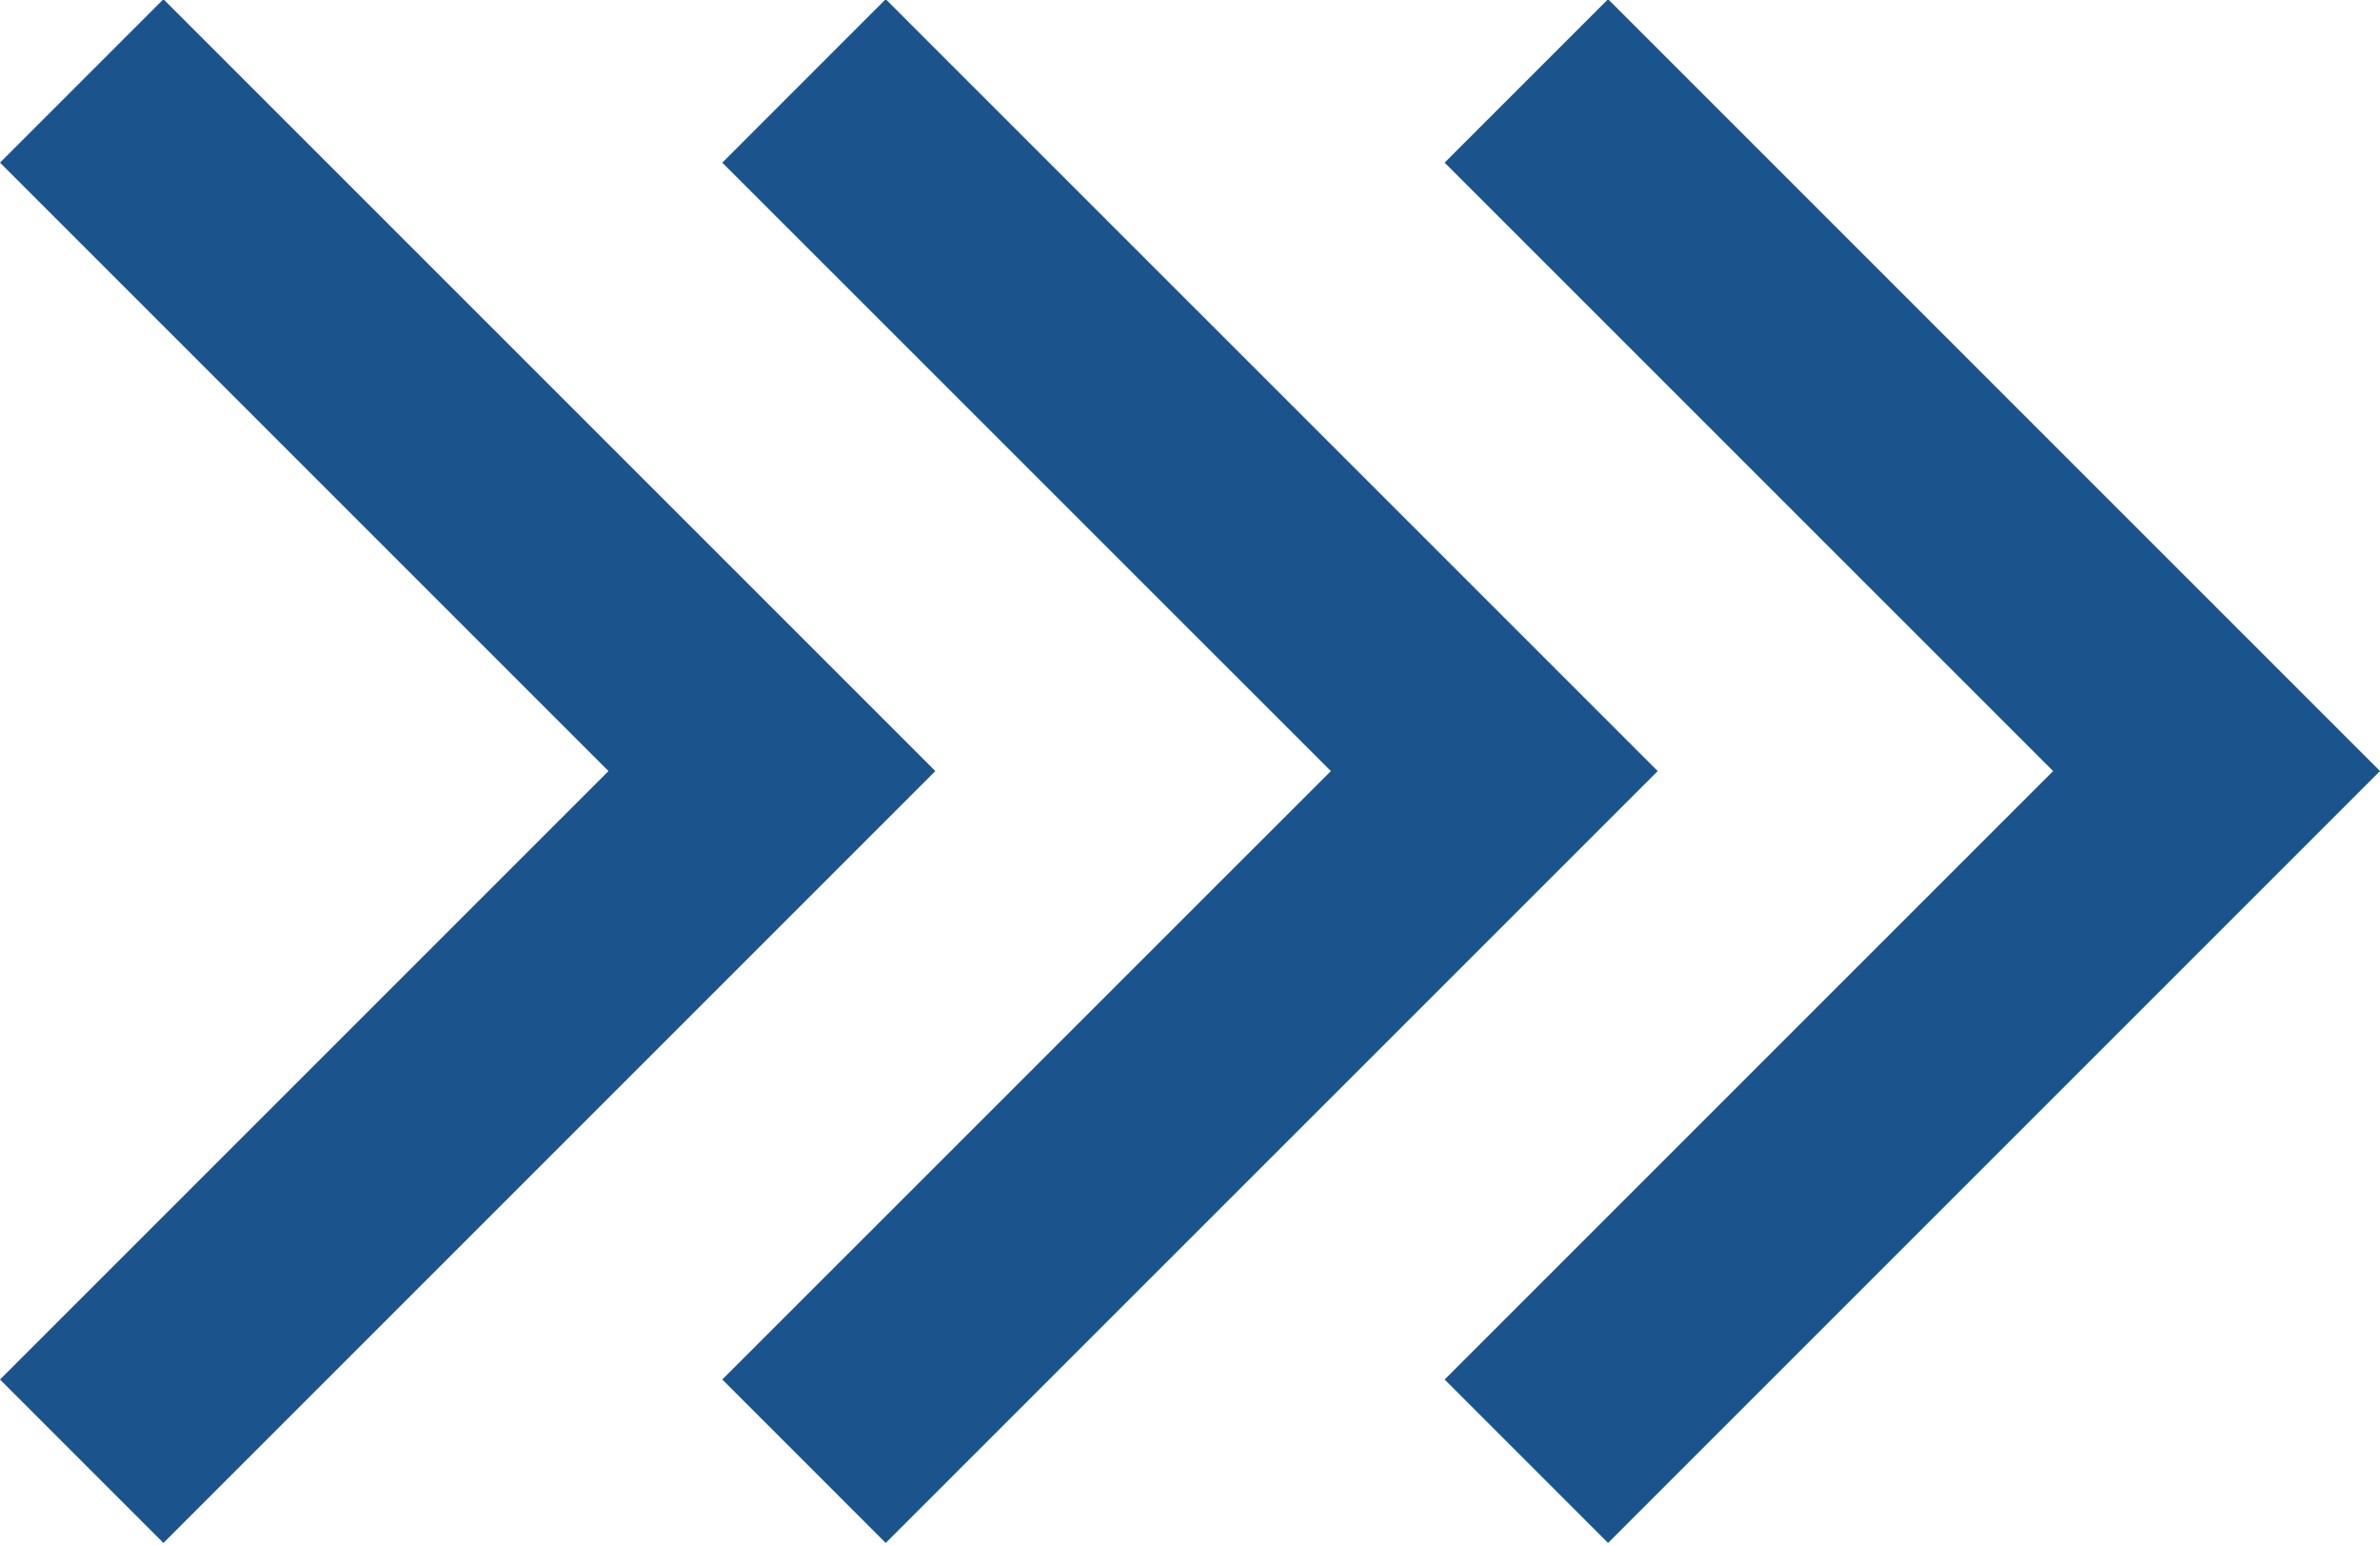
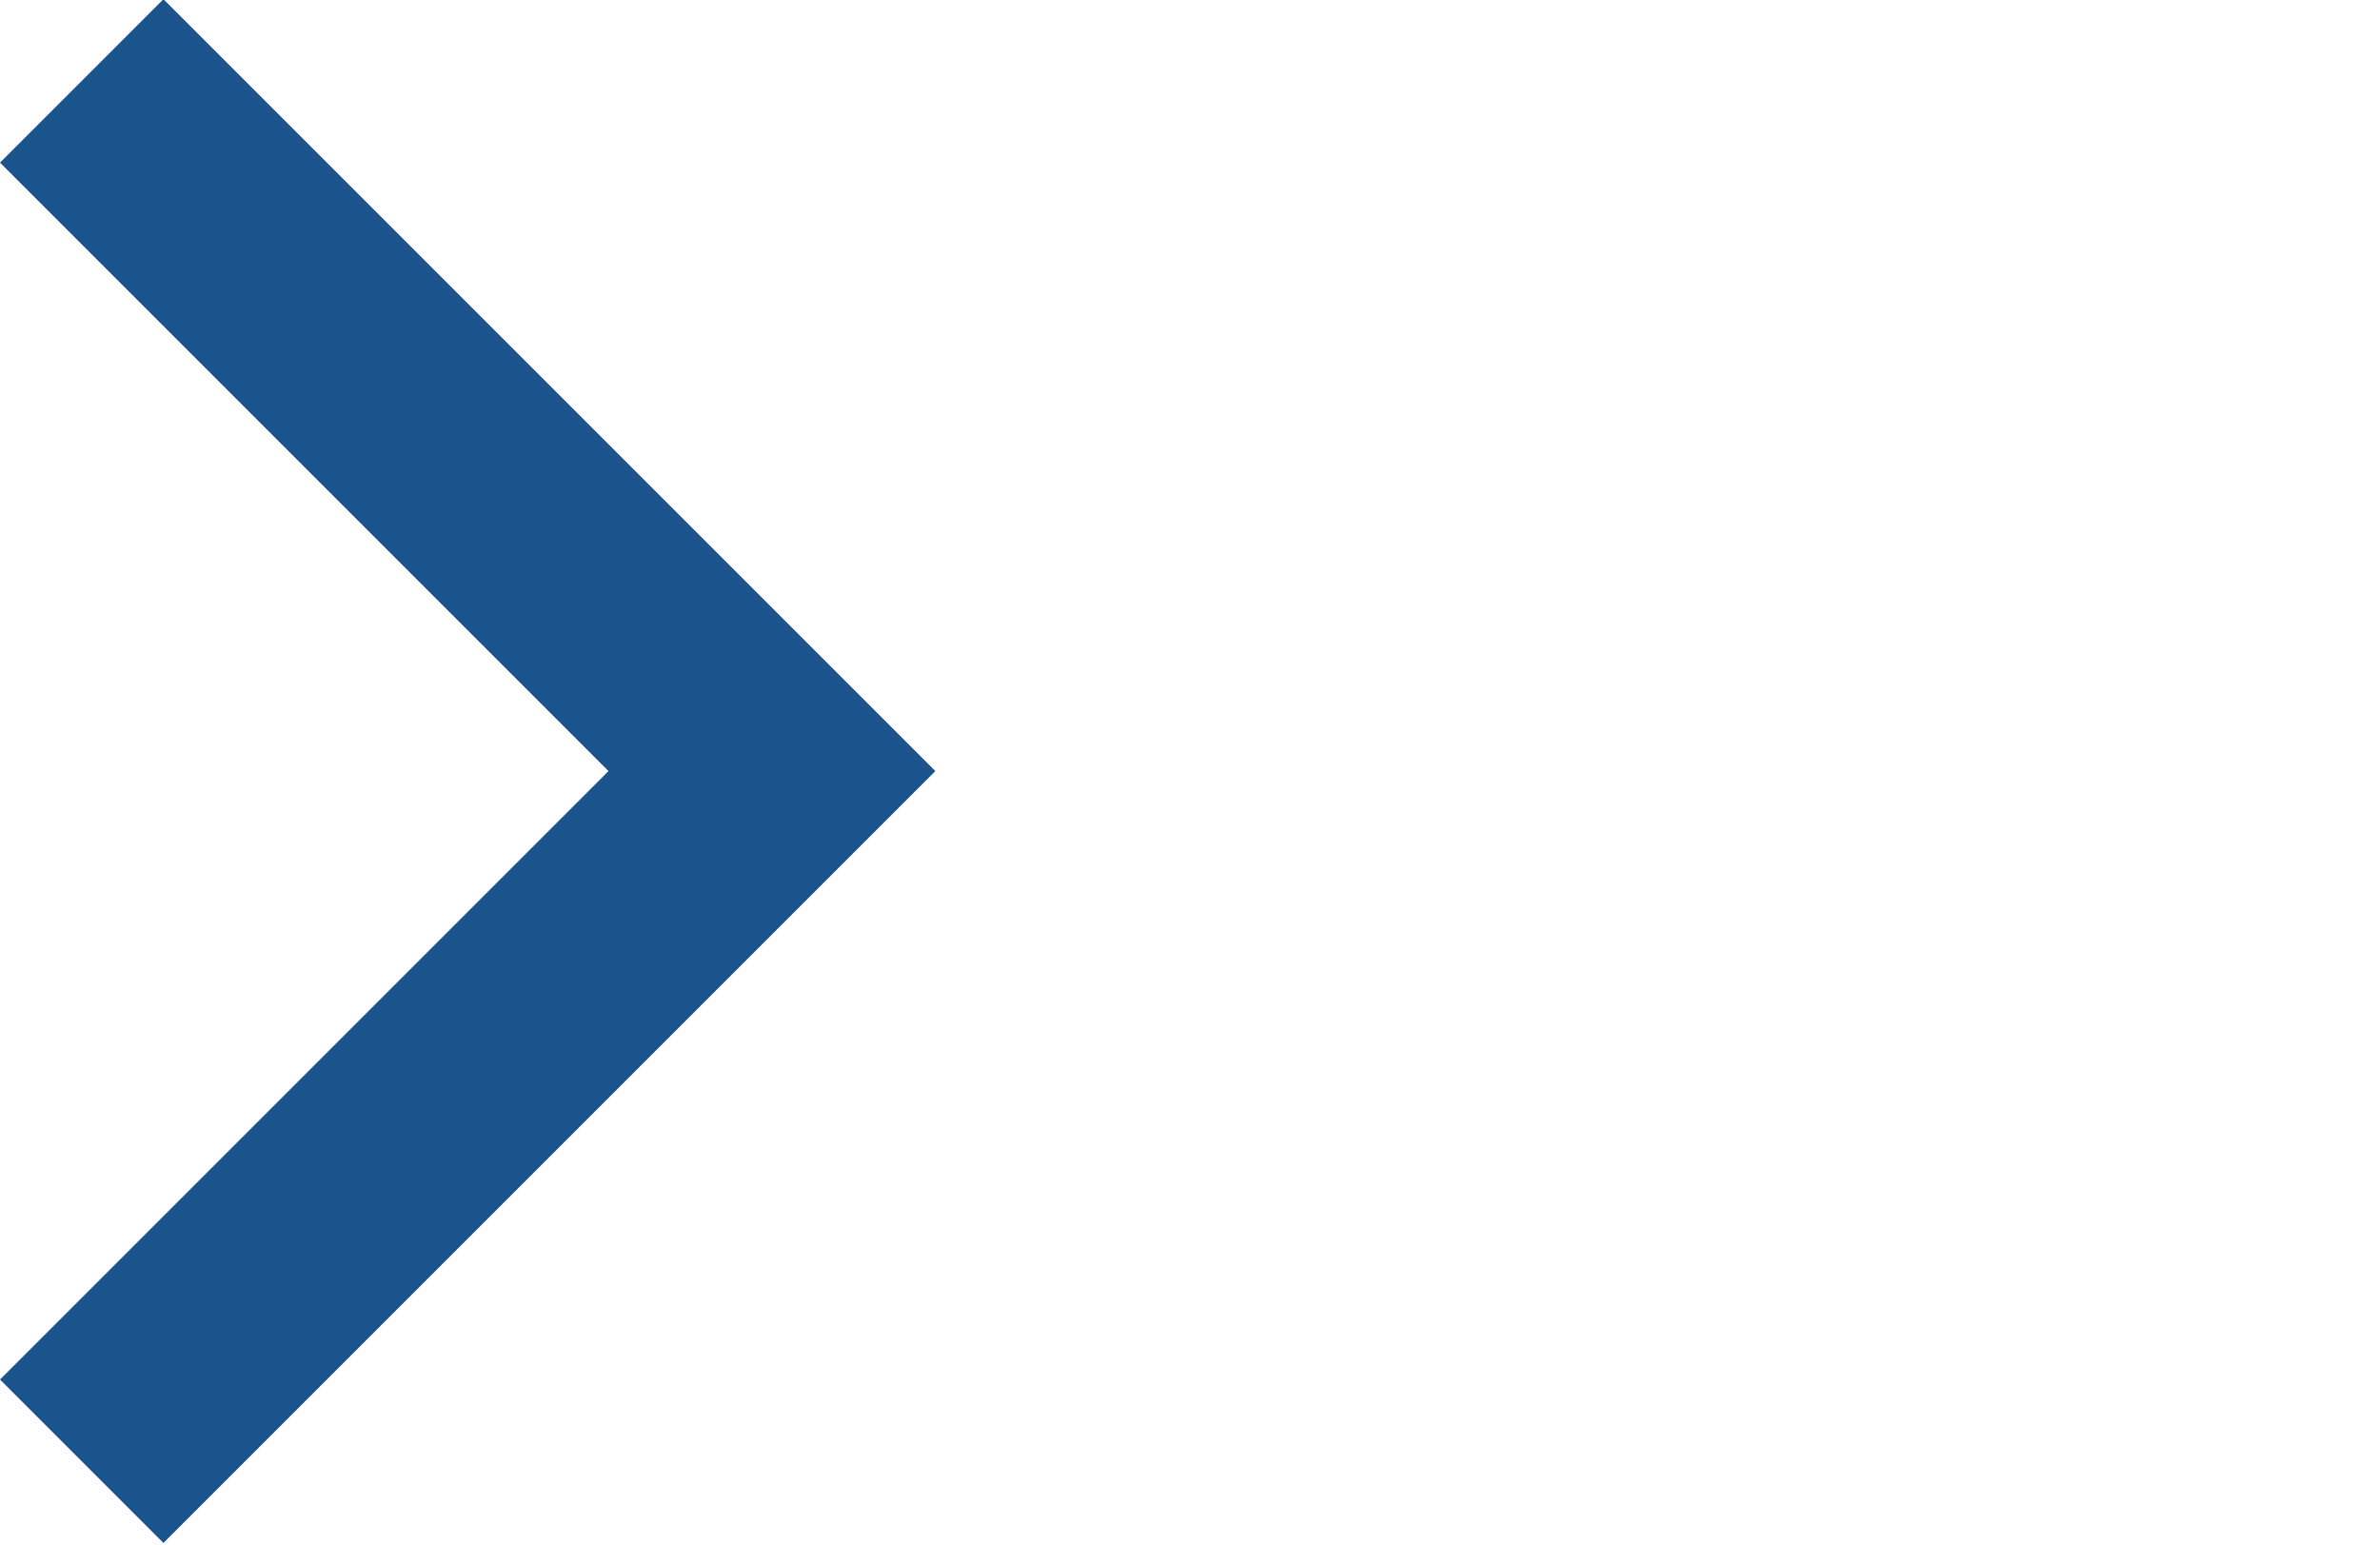
<svg xmlns="http://www.w3.org/2000/svg" fill="#000000" height="64.9" preserveAspectRatio="xMidYMid meet" version="1" viewBox="0.0 17.6 100.0 64.9" width="100" zoomAndPan="magnify">
  <g fill="#1b548d" id="change1_1">
-     <path d="M 93.133 43.133 L 67.566 17.566 L 60.699 24.434 L 86.266 50 L 60.699 75.566 L 67.566 82.434 L 100 50 L 93.133 43.133" fill="inherit" />
-     <path d="M 62.785 43.133 L 37.215 17.566 L 30.348 24.434 L 55.918 50 L 30.348 75.566 L 37.215 82.434 L 69.652 50 L 62.785 43.133" fill="inherit" />
    <path d="M 32.434 43.133 L 6.867 17.566 L 0 24.434 L 25.566 50 L 0 75.566 L 6.867 82.434 L 39.301 50 L 32.434 43.133" fill="inherit" />
  </g>
</svg>